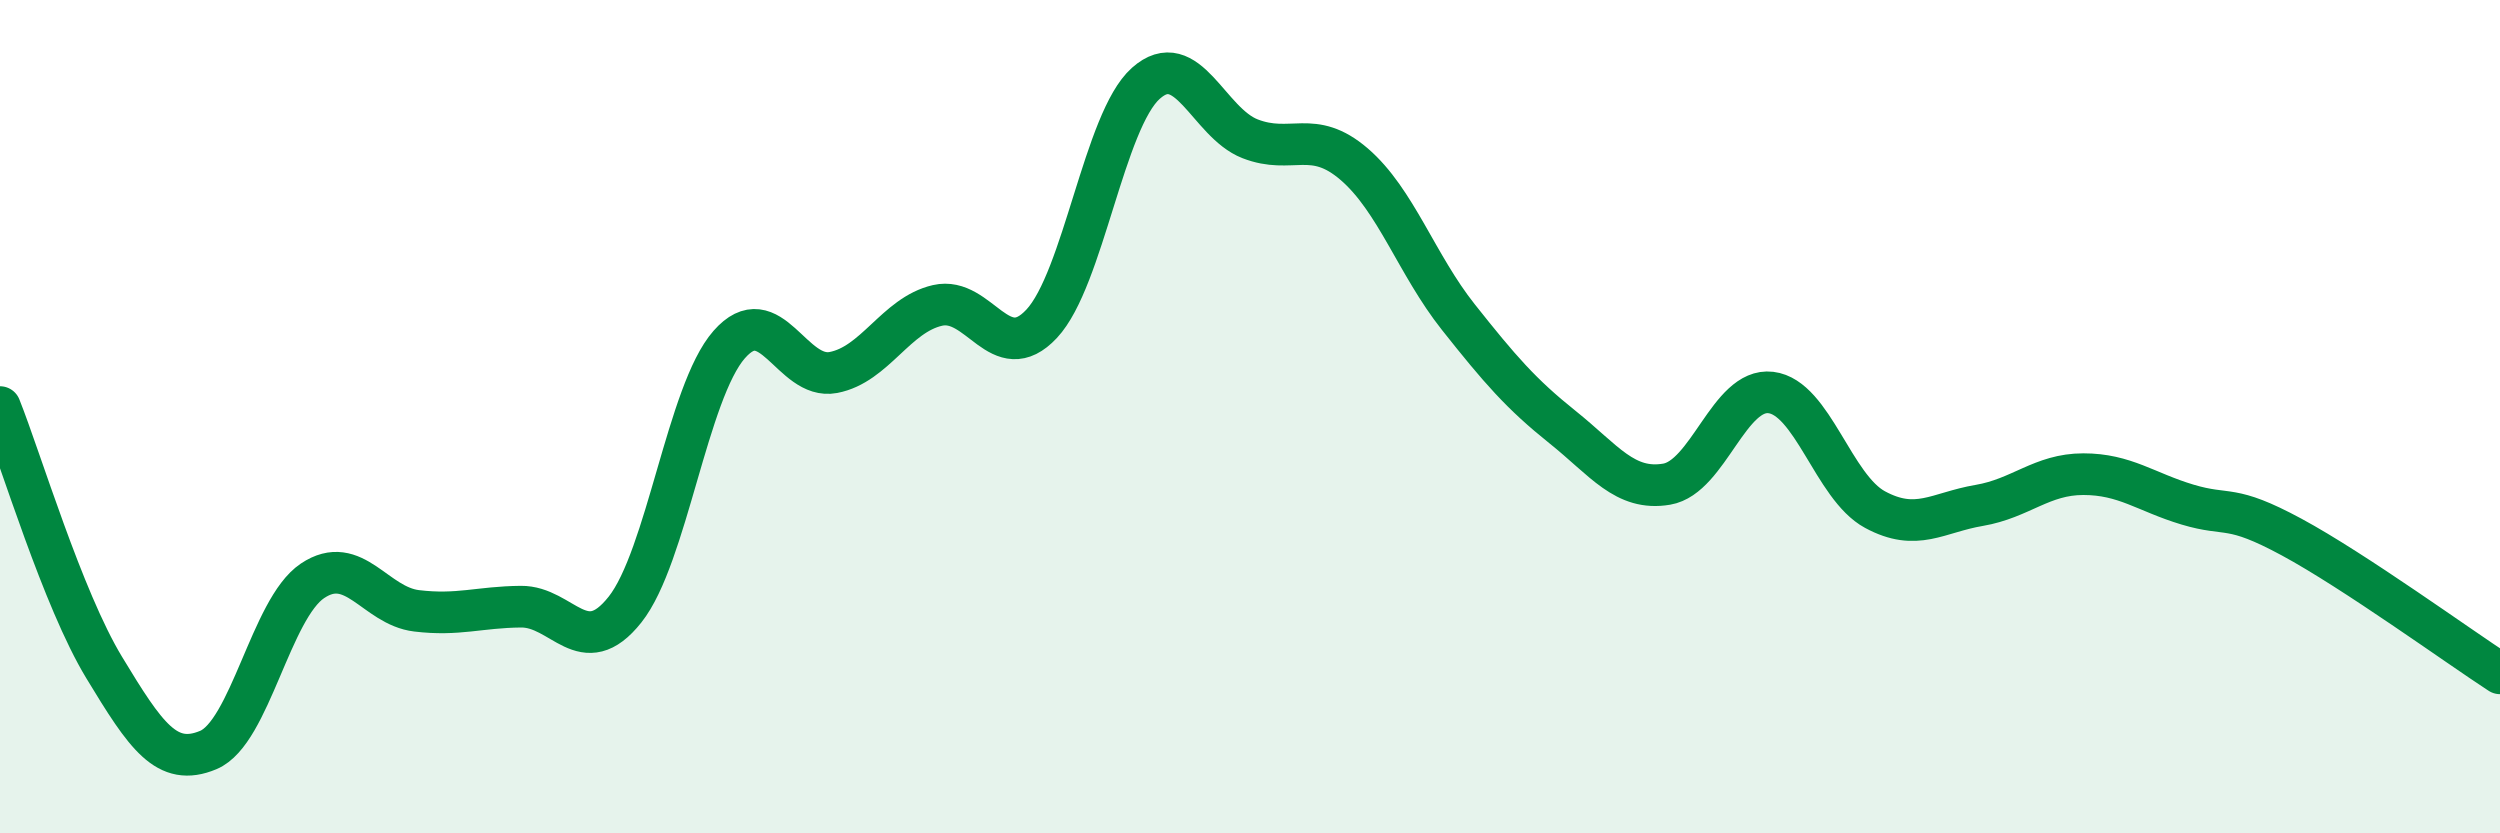
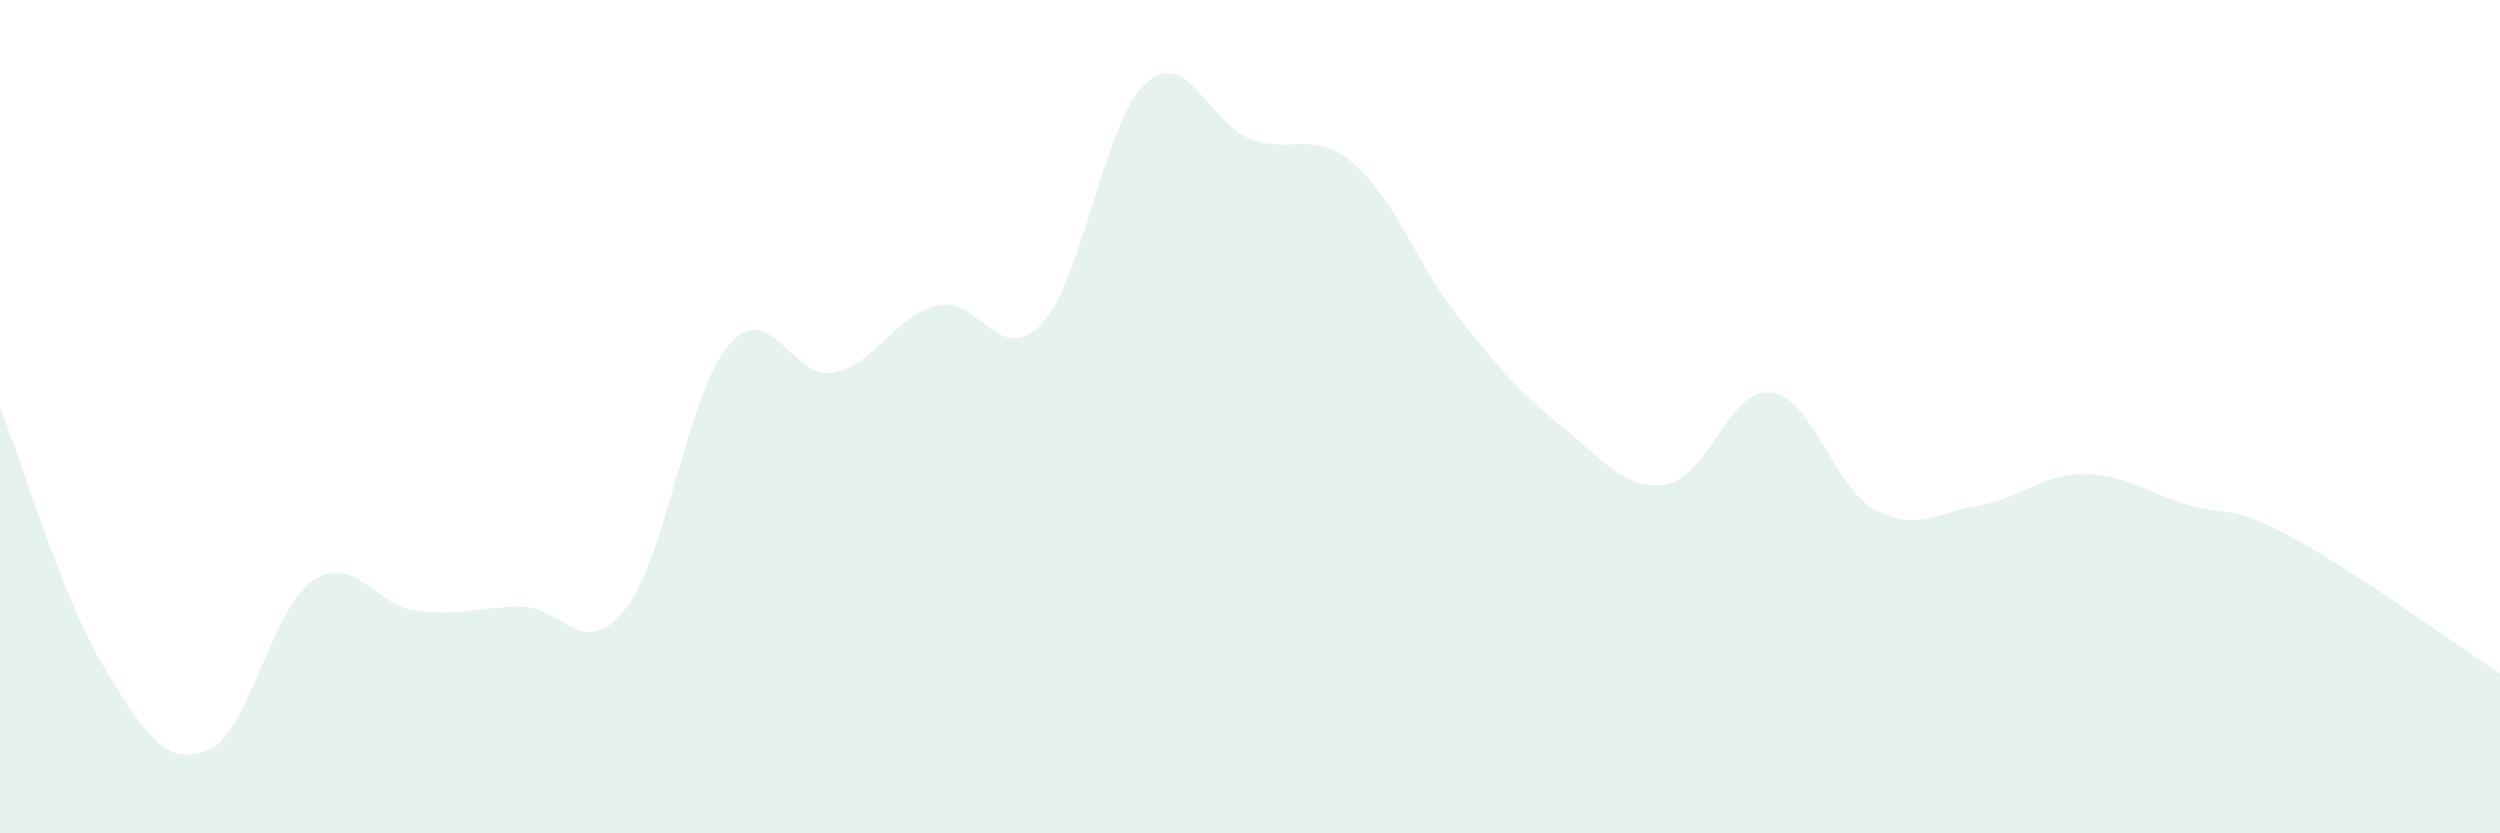
<svg xmlns="http://www.w3.org/2000/svg" width="60" height="20" viewBox="0 0 60 20">
  <path d="M 0,9.77 C 0.5,11.02 1.5,14.37 2.5,16.02 C 3.5,17.67 4,18.42 5,18 C 6,17.58 6.5,14.61 7.5,13.94 C 8.5,13.27 9,14.54 10,14.66 C 11,14.78 11.5,14.57 12.5,14.56 C 13.5,14.55 14,15.89 15,14.63 C 16,13.37 16.5,9.41 17.5,8.27 C 18.5,7.13 19,9.13 20,8.94 C 21,8.75 21.5,7.56 22.5,7.33 C 23.5,7.1 24,8.84 25,7.77 C 26,6.7 26.5,2.89 27.5,2 C 28.5,1.11 29,2.94 30,3.33 C 31,3.72 31.5,3.08 32.5,3.94 C 33.5,4.8 34,6.35 35,7.61 C 36,8.87 36.5,9.45 37.5,10.25 C 38.5,11.05 39,11.79 40,11.62 C 41,11.45 41.5,9.3 42.5,9.42 C 43.5,9.54 44,11.69 45,12.23 C 46,12.77 46.5,12.3 47.5,12.13 C 48.5,11.96 49,11.38 50,11.38 C 51,11.38 51.5,11.81 52.5,12.11 C 53.5,12.41 53.5,12.08 55,12.89 C 56.5,13.7 59,15.51 60,16.16L60 20L0 20Z" fill="#008740" opacity="0.1" stroke-linecap="round" stroke-linejoin="round" />
-   <path d="M 0,9.77 C 0.5,11.02 1.5,14.37 2.5,16.02 C 3.5,17.67 4,18.42 5,18 C 6,17.58 6.5,14.61 7.5,13.94 C 8.5,13.27 9,14.54 10,14.66 C 11,14.78 11.5,14.57 12.5,14.56 C 13.5,14.55 14,15.89 15,14.63 C 16,13.37 16.5,9.41 17.5,8.27 C 18.5,7.13 19,9.13 20,8.94 C 21,8.75 21.5,7.56 22.5,7.33 C 23.5,7.1 24,8.84 25,7.77 C 26,6.7 26.5,2.89 27.5,2 C 28.5,1.11 29,2.94 30,3.33 C 31,3.72 31.5,3.08 32.5,3.94 C 33.5,4.8 34,6.35 35,7.61 C 36,8.87 36.5,9.45 37.5,10.25 C 38.5,11.05 39,11.79 40,11.62 C 41,11.45 41.5,9.3 42.5,9.42 C 43.5,9.54 44,11.69 45,12.23 C 46,12.77 46.5,12.3 47.5,12.13 C 48.5,11.96 49,11.38 50,11.38 C 51,11.38 51.5,11.81 52.5,12.11 C 53.5,12.41 53.5,12.08 55,12.89 C 56.5,13.7 59,15.51 60,16.16" stroke="#008740" stroke-width="1" fill="none" stroke-linecap="round" stroke-linejoin="round" />
</svg>